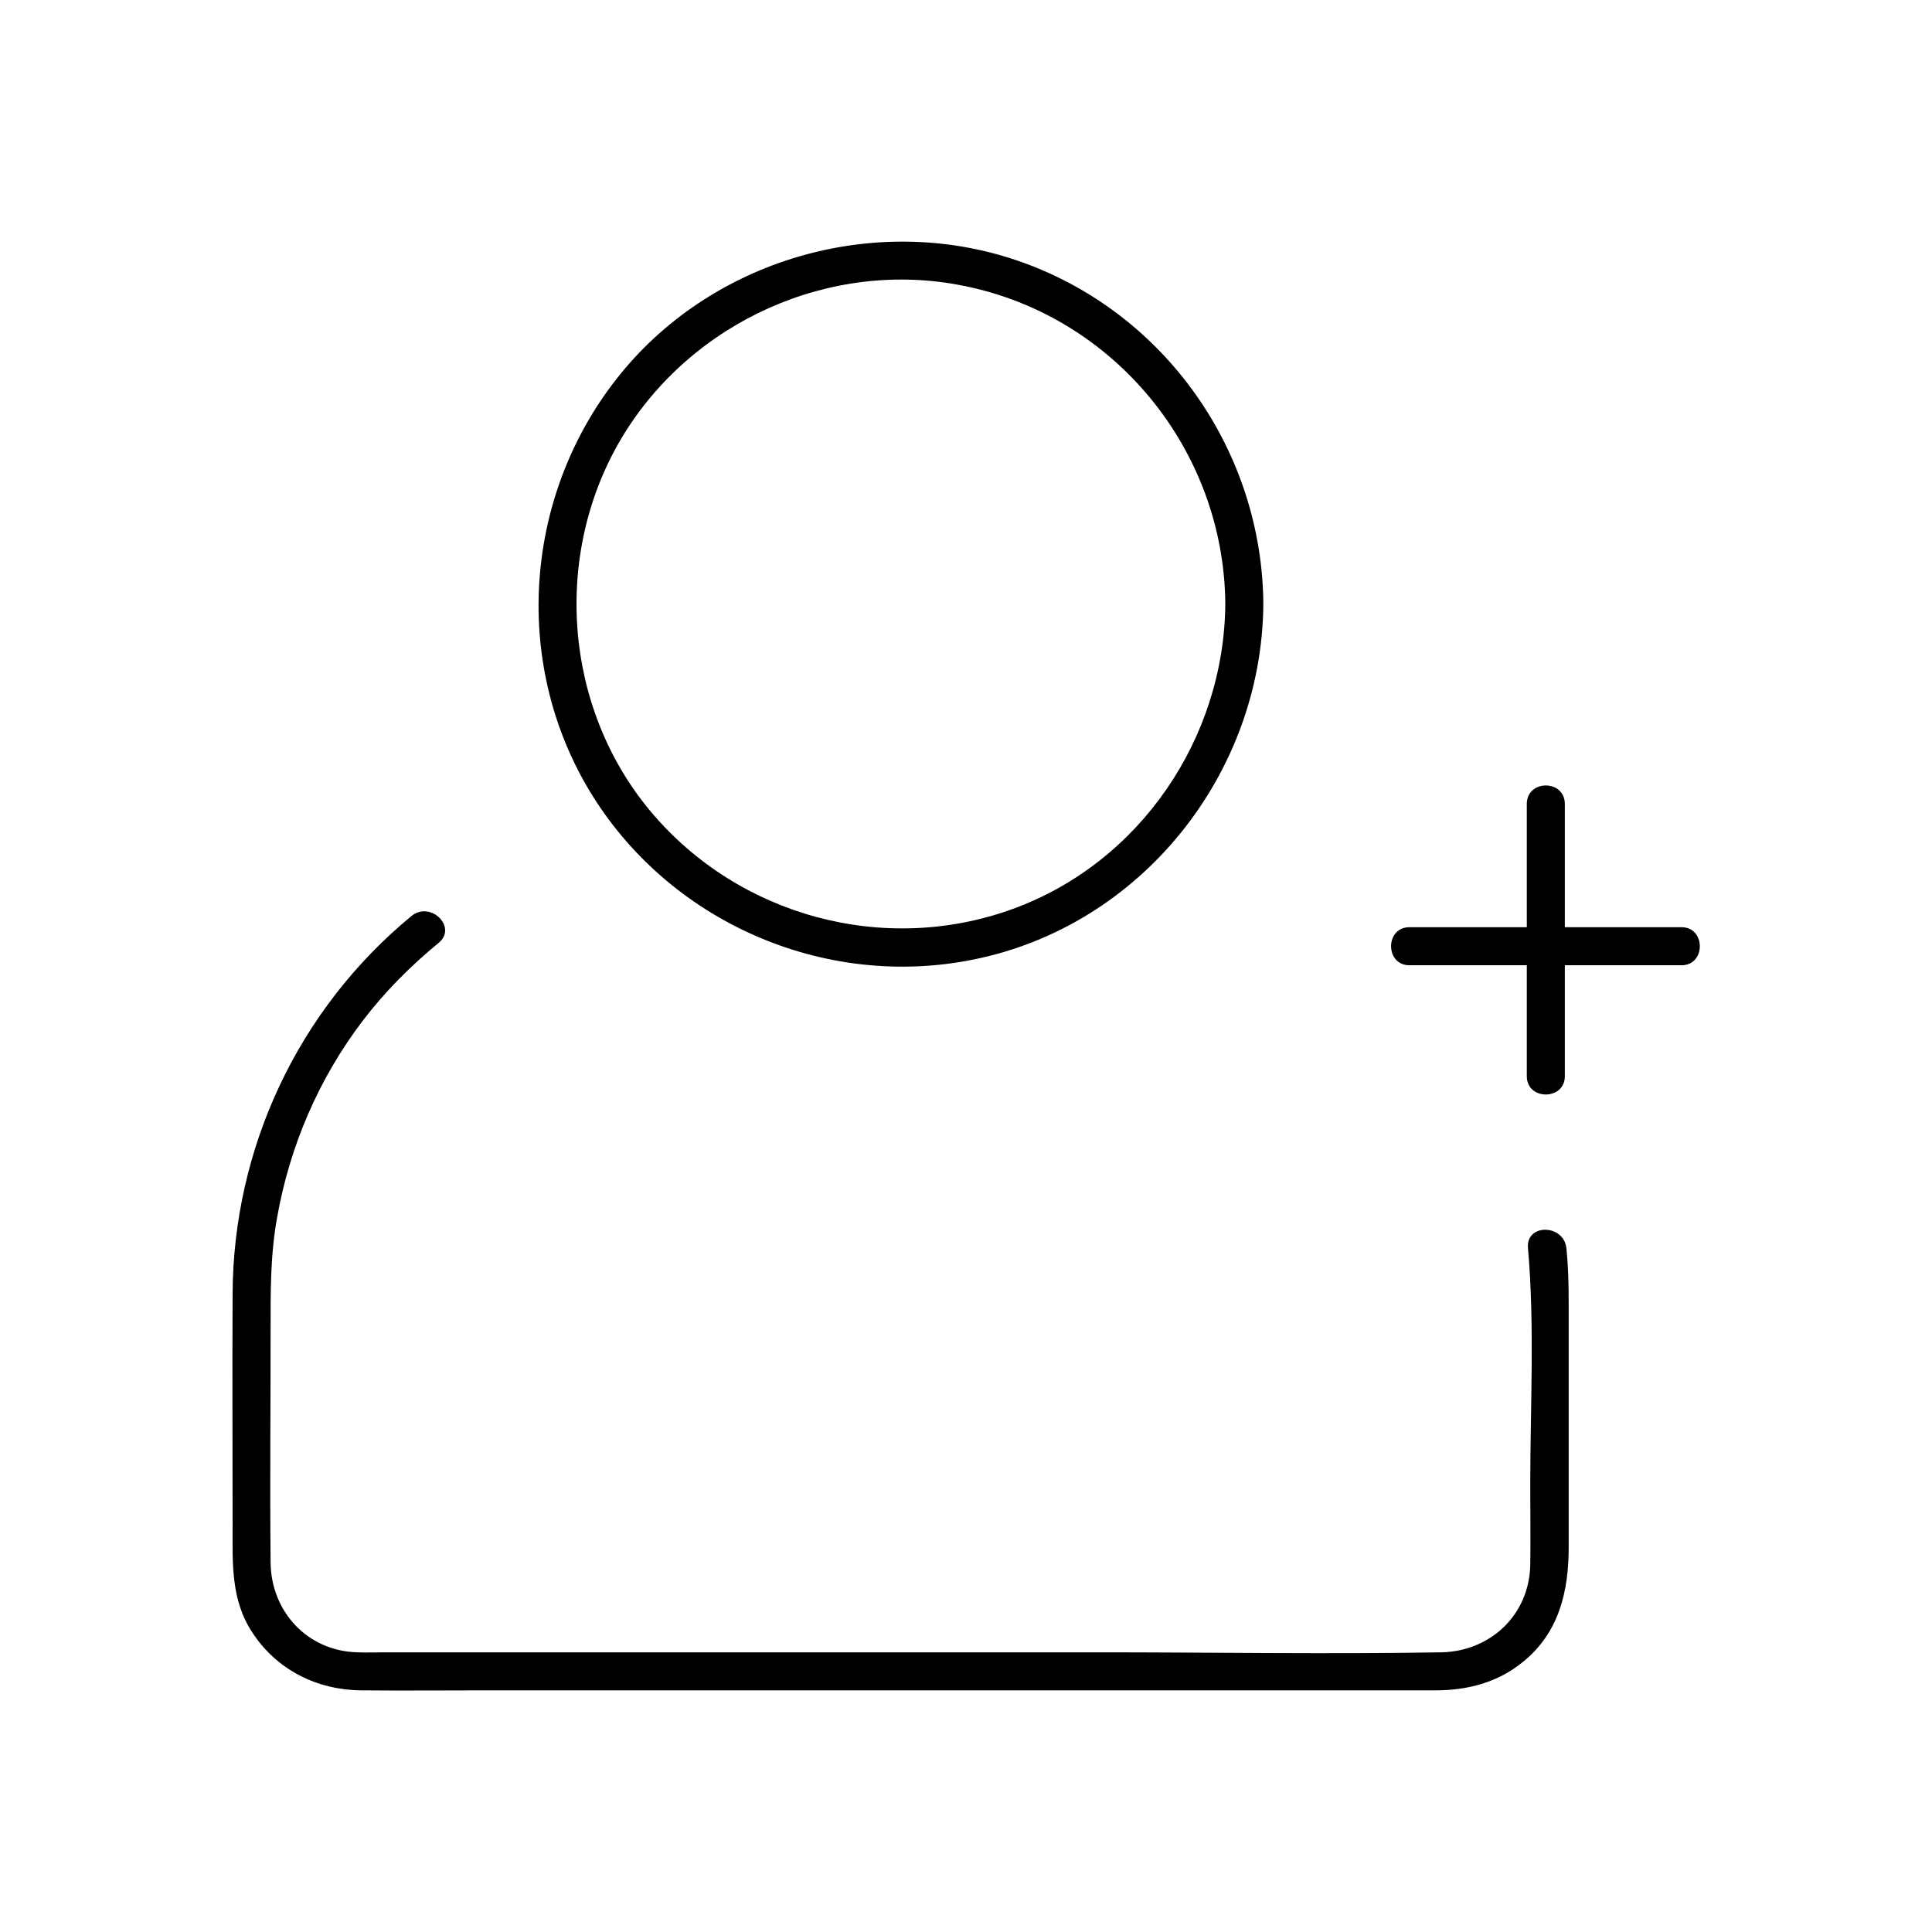
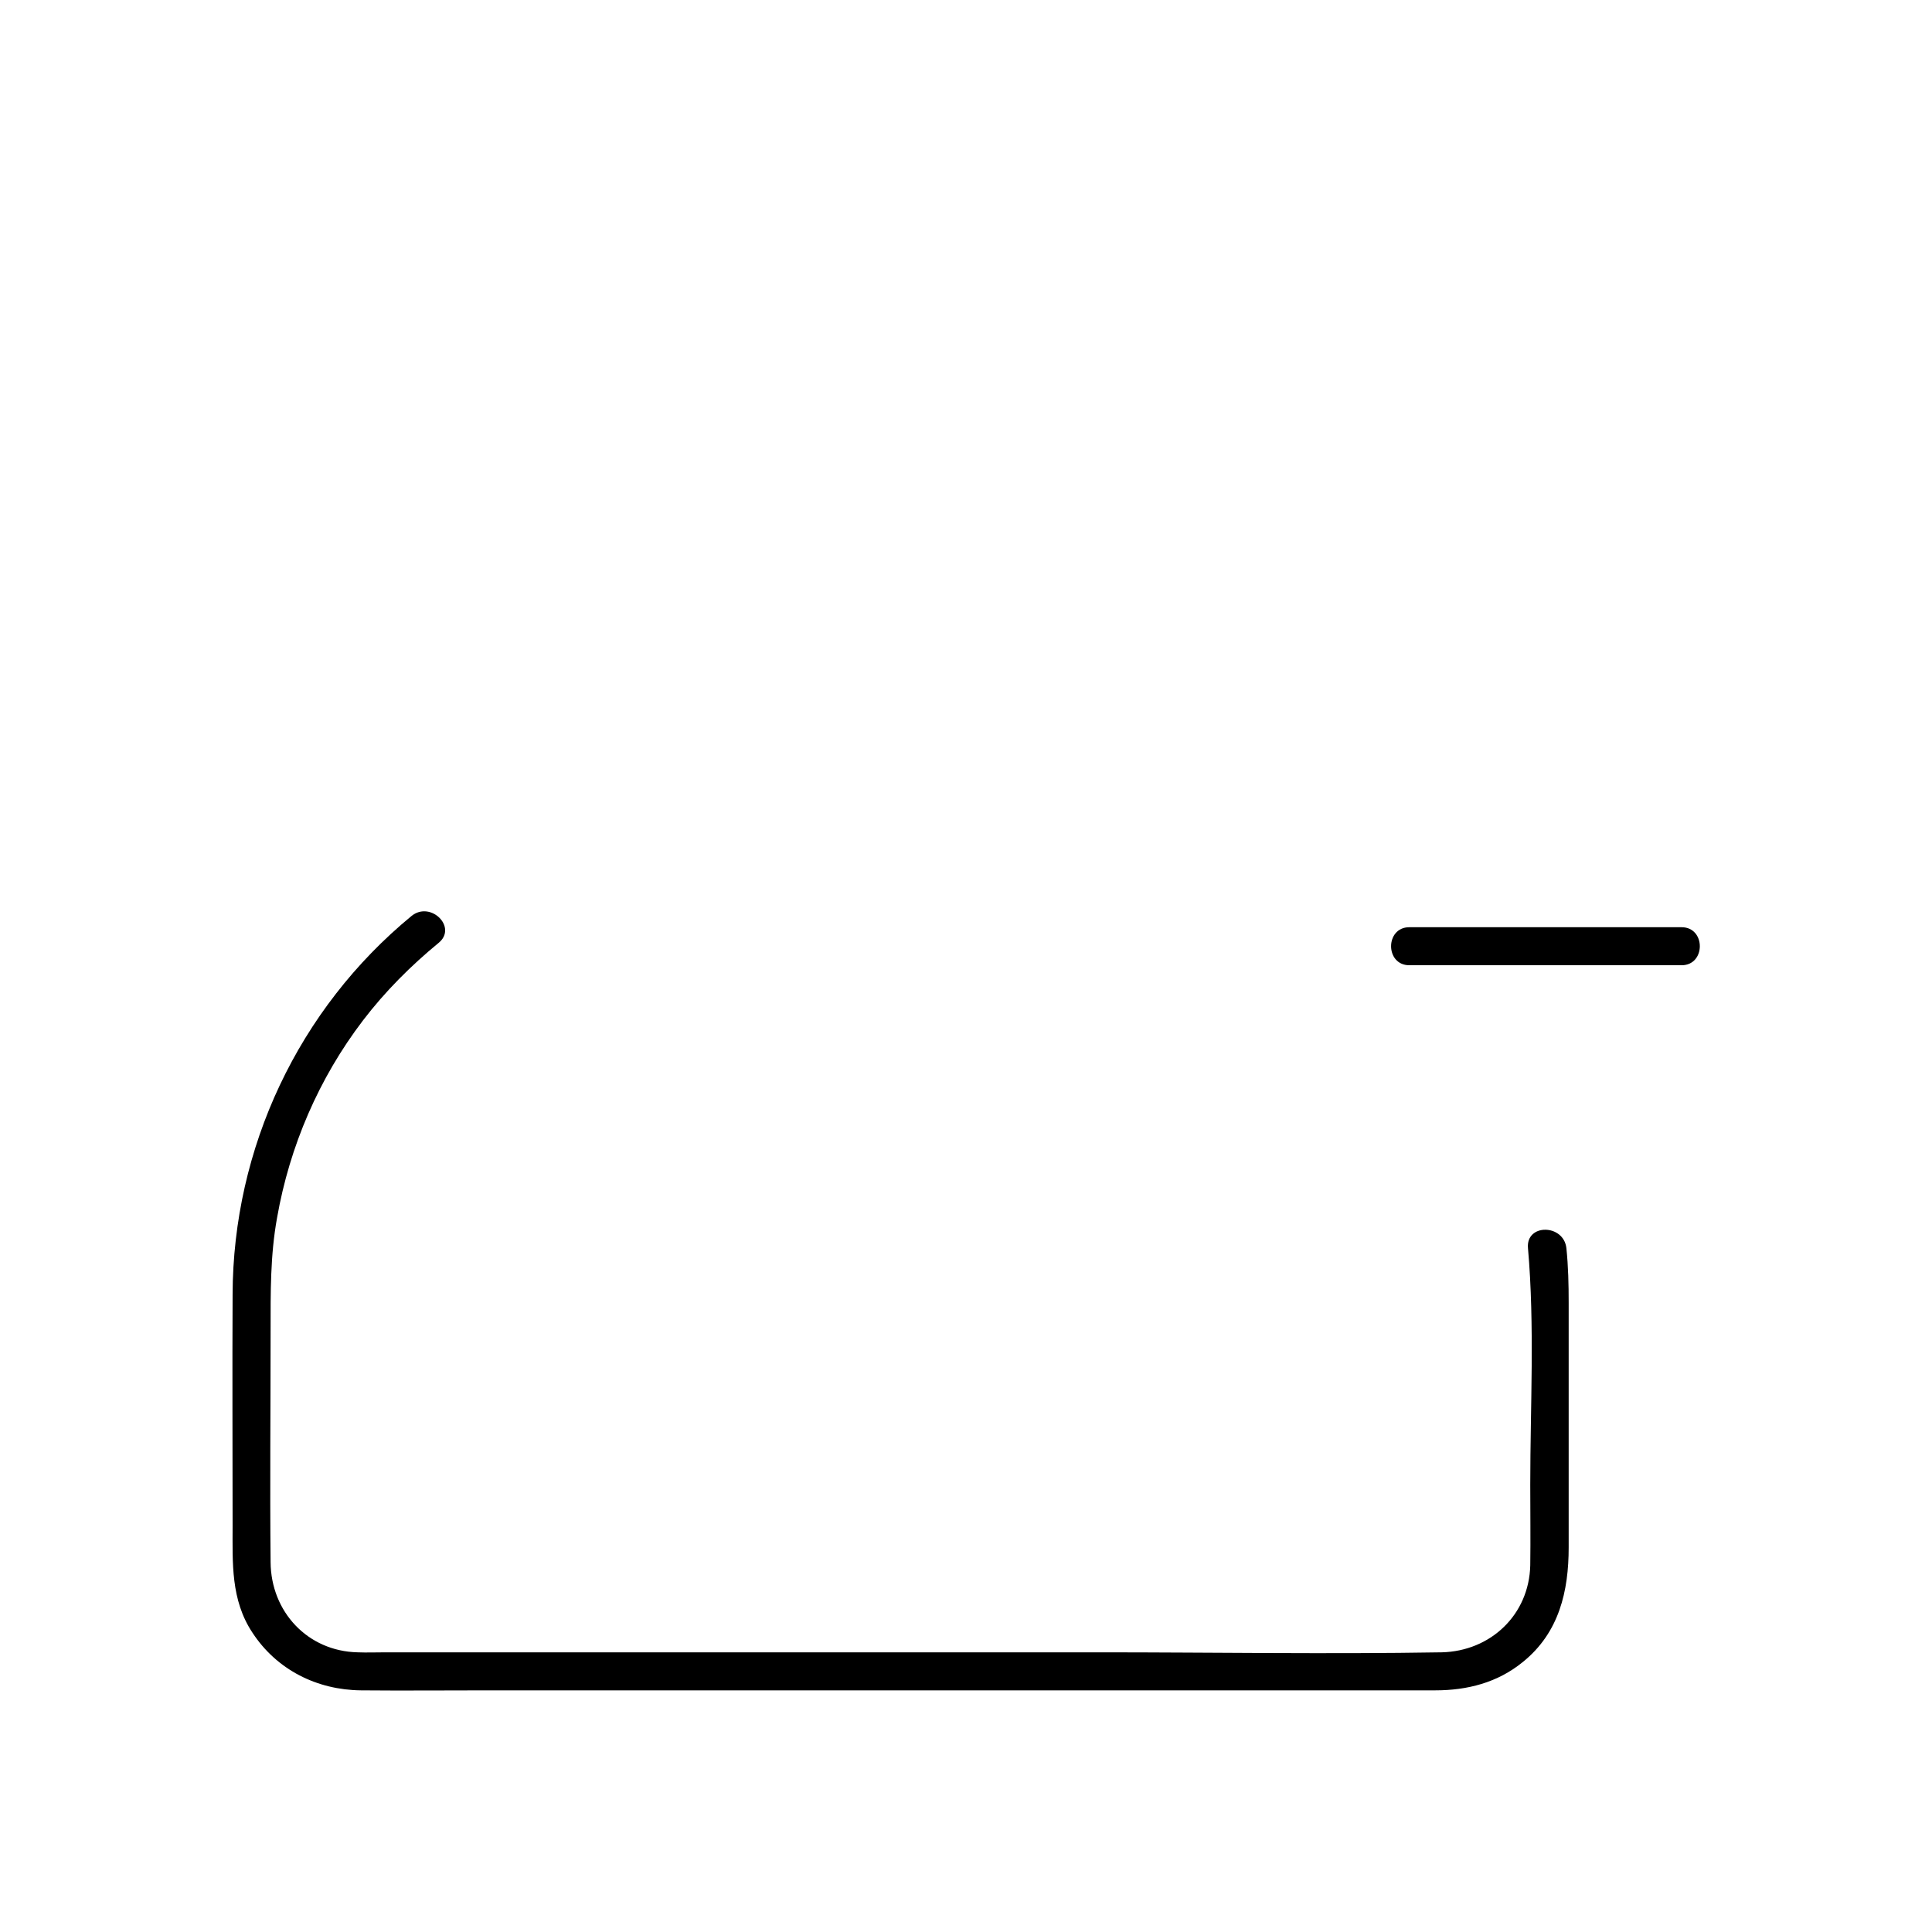
<svg xmlns="http://www.w3.org/2000/svg" fill="#000000" width="800px" height="800px" version="1.1" viewBox="144 144 512 512">
  <g>
-     <path d="m468.72 304.07c-0.301 35.57-22.57 68.52-56.324 80.812-34.059 12.395-72.648 1.914-95.926-25.797-23.176-27.609-26.098-68.316-7.656-99.148 18.438-30.73 55.316-47.359 90.484-40.203 40.098 7.957 69.117 43.629 69.422 84.336 0 6.449 10.078 6.449 10.078 0-0.301-40.305-25.695-76.781-63.68-90.484-37.586-13.602-81.316-1.613-106.61 29.422-25.391 31.137-29.121 75.773-8.363 110.43 20.859 34.762 62.172 52.898 101.87 44.84 44.438-8.969 76.379-49.172 76.781-94.113 0.094-6.547-9.98-6.547-10.082-0.098z" />
-     <path d="m548.93 474.77c1.812 20.656 0.605 41.918 0.605 62.676 0 7.152 0.102 14.309 0 21.363-0.301 13.098-10.48 22.773-23.477 23.074-30.23 0.504-60.559 0-90.785 0h-144.09-44.941c-2.519 0-5.039 0.102-7.457 0-13.301-0.301-22.973-10.781-23.074-23.879-0.203-20.453 0-40.91 0-61.363 0-9.977-0.102-19.949 1.715-29.926 3.324-18.941 11.082-36.98 22.773-52.297 5.844-7.656 12.695-14.508 20.051-20.555 5.039-4.133-2.117-11.184-7.152-7.152-30.027 24.688-47.359 61.566-47.457 100.36-0.102 20.453 0 40.809 0 61.262 0 9.875-0.504 19.648 5.238 28.312 6.449 9.875 17.129 15.215 28.816 15.316 11.184 0.102 22.27 0 33.453 0h144.49 106.71c8.465 0 16.523-2.016 23.277-7.559 9.574-7.758 12.09-18.742 12.09-30.328v-64.789c0-4.836-0.102-9.672-0.605-14.508-0.711-6.457-10.785-6.559-10.18-0.008z" />
-     <path d="m548.62 357.07v72.145c0 6.449 10.078 6.449 10.078 0v-72.145c0-6.551-10.078-6.551-10.078 0z" />
+     <path d="m548.93 474.77c1.812 20.656 0.605 41.918 0.605 62.676 0 7.152 0.102 14.309 0 21.363-0.301 13.098-10.48 22.773-23.477 23.074-30.23 0.504-60.559 0-90.785 0h-144.09-44.941c-2.519 0-5.039 0.102-7.457 0-13.301-0.301-22.973-10.781-23.074-23.879-0.203-20.453 0-40.91 0-61.363 0-9.977-0.102-19.949 1.715-29.926 3.324-18.941 11.082-36.98 22.773-52.297 5.844-7.656 12.695-14.508 20.051-20.555 5.039-4.133-2.117-11.184-7.152-7.152-30.027 24.688-47.359 61.566-47.457 100.36-0.102 20.453 0 40.809 0 61.262 0 9.875-0.504 19.648 5.238 28.312 6.449 9.875 17.129 15.215 28.816 15.316 11.184 0.102 22.27 0 33.453 0h144.49 106.71c8.465 0 16.523-2.016 23.277-7.559 9.574-7.758 12.09-18.742 12.09-30.328v-64.789c0-4.836-0.102-9.672-0.605-14.508-0.711-6.457-10.785-6.559-10.18-0.008" />
    <path d="m517.49 399.8h72.145c6.449 0 6.449-10.078 0-10.078h-72.145c-6.449 0.004-6.449 10.078 0 10.078z" />
  </g>
</svg>